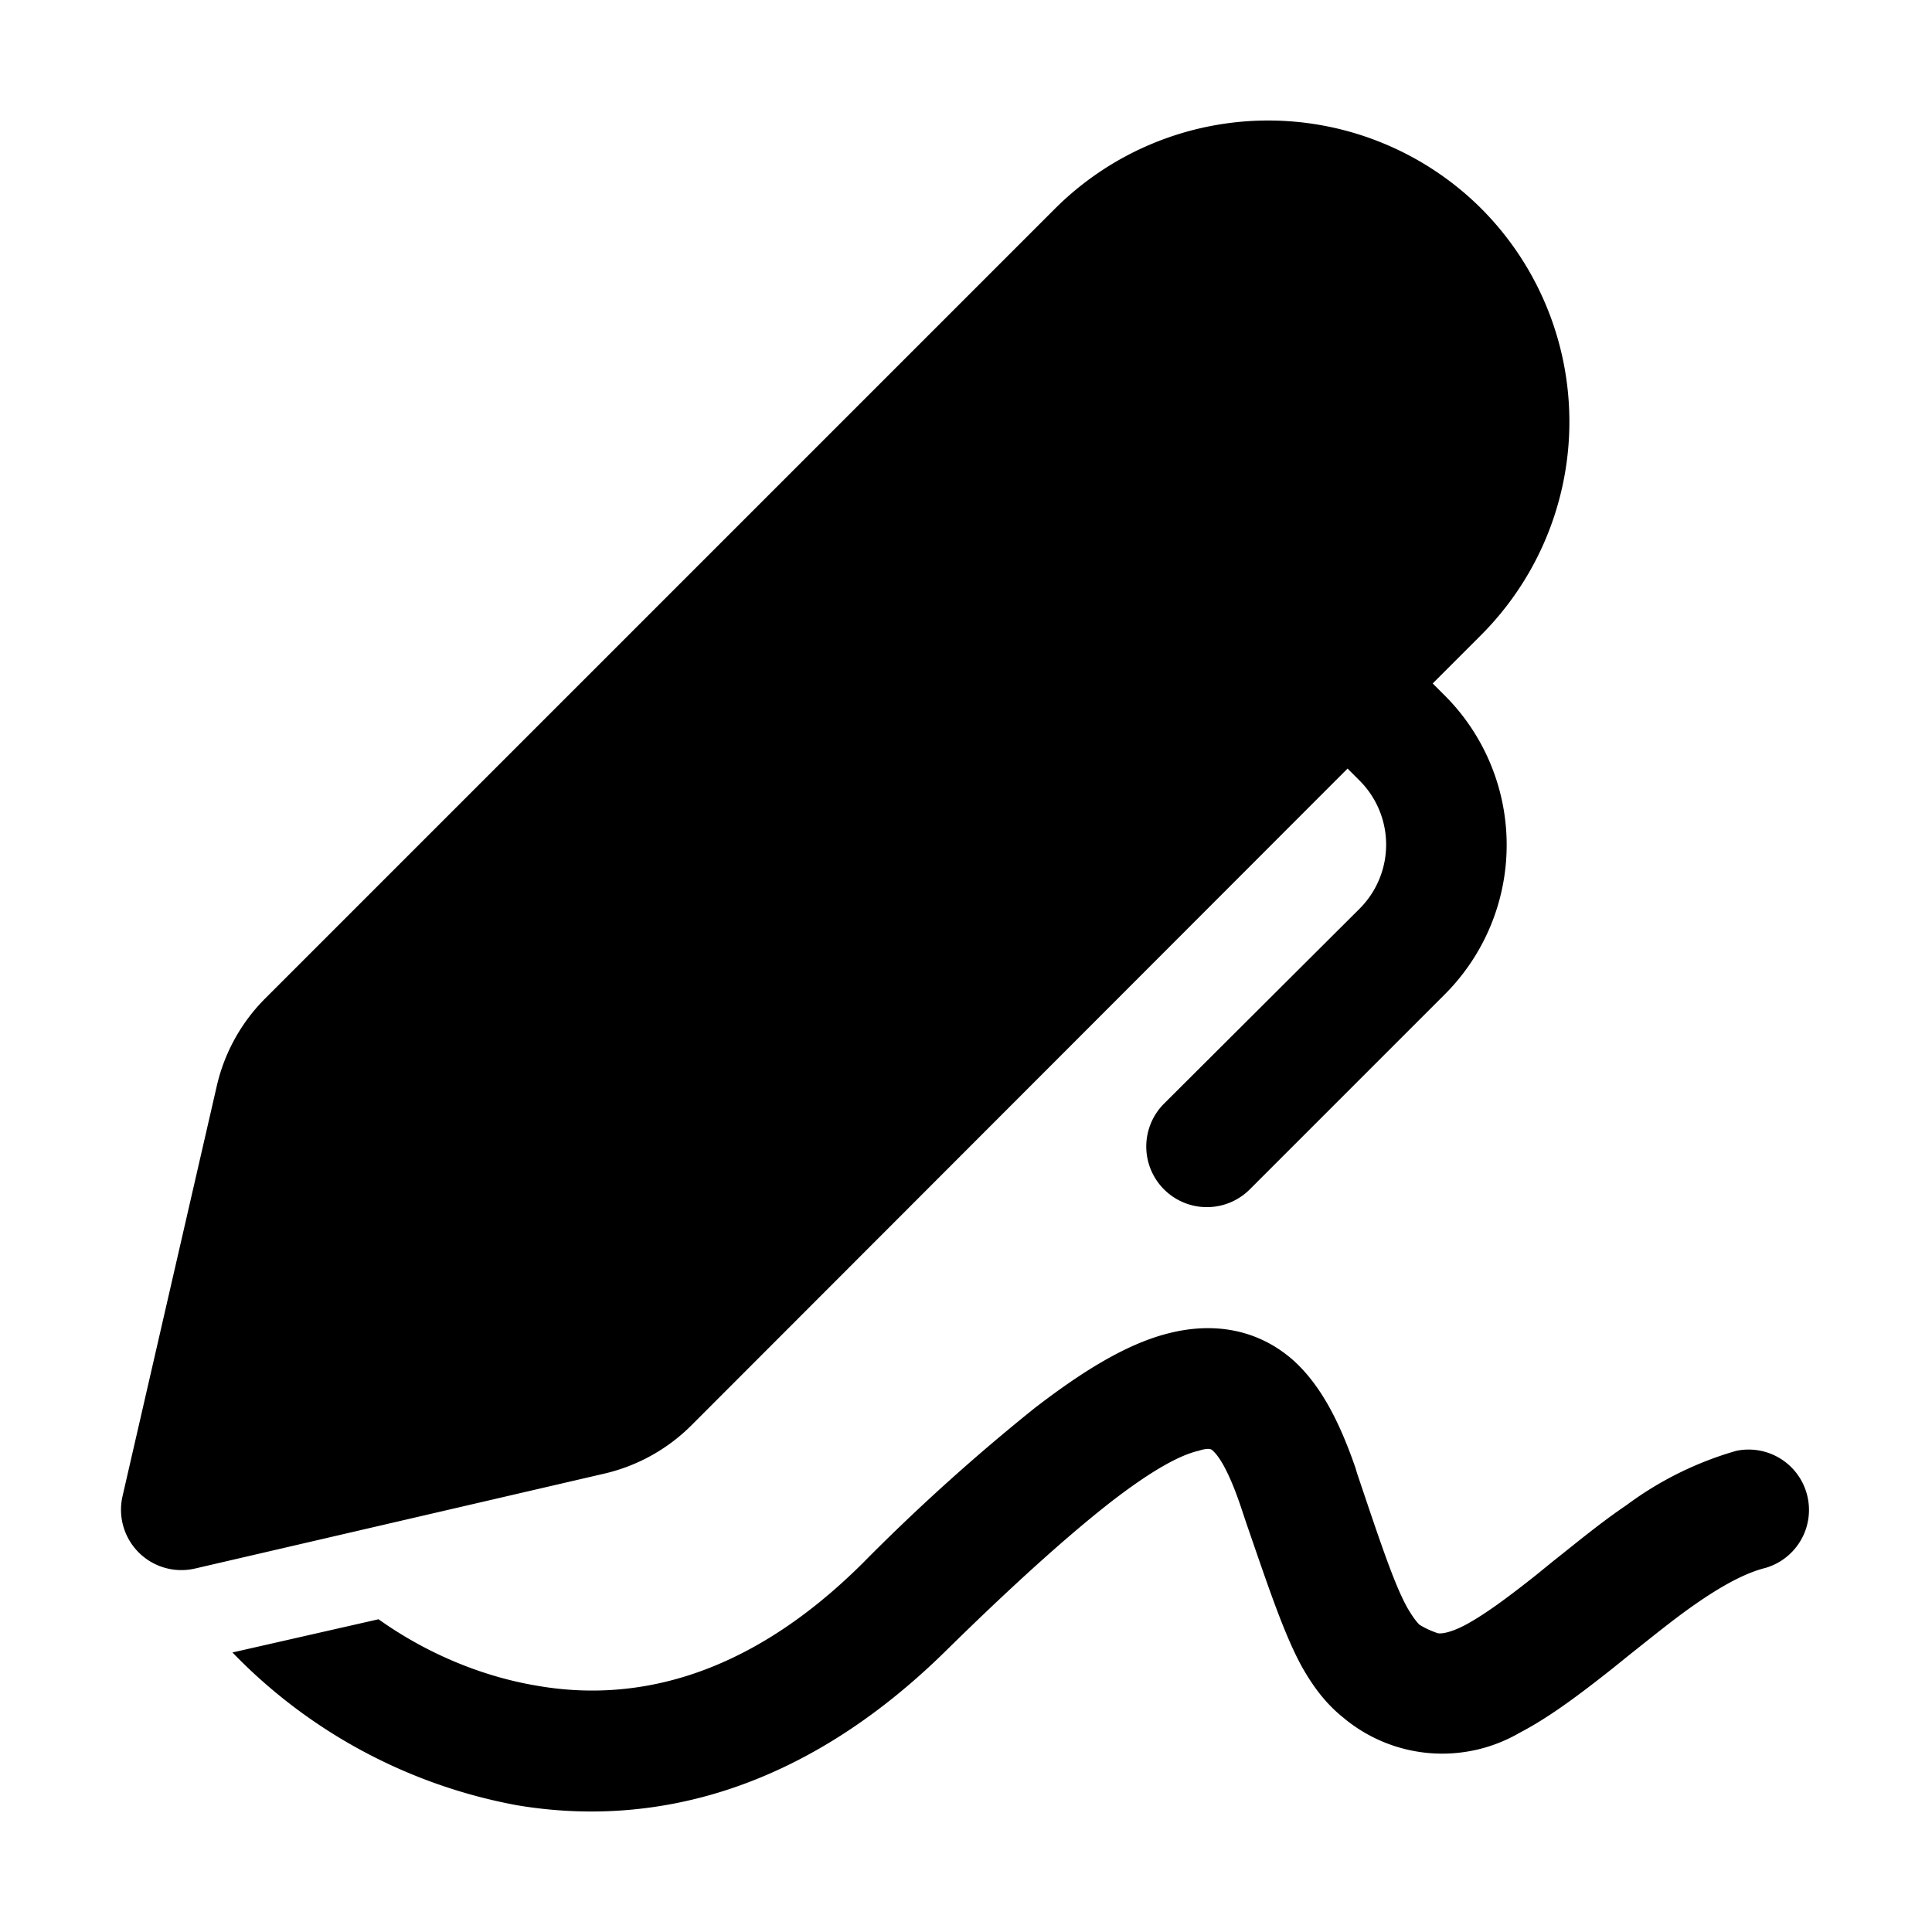
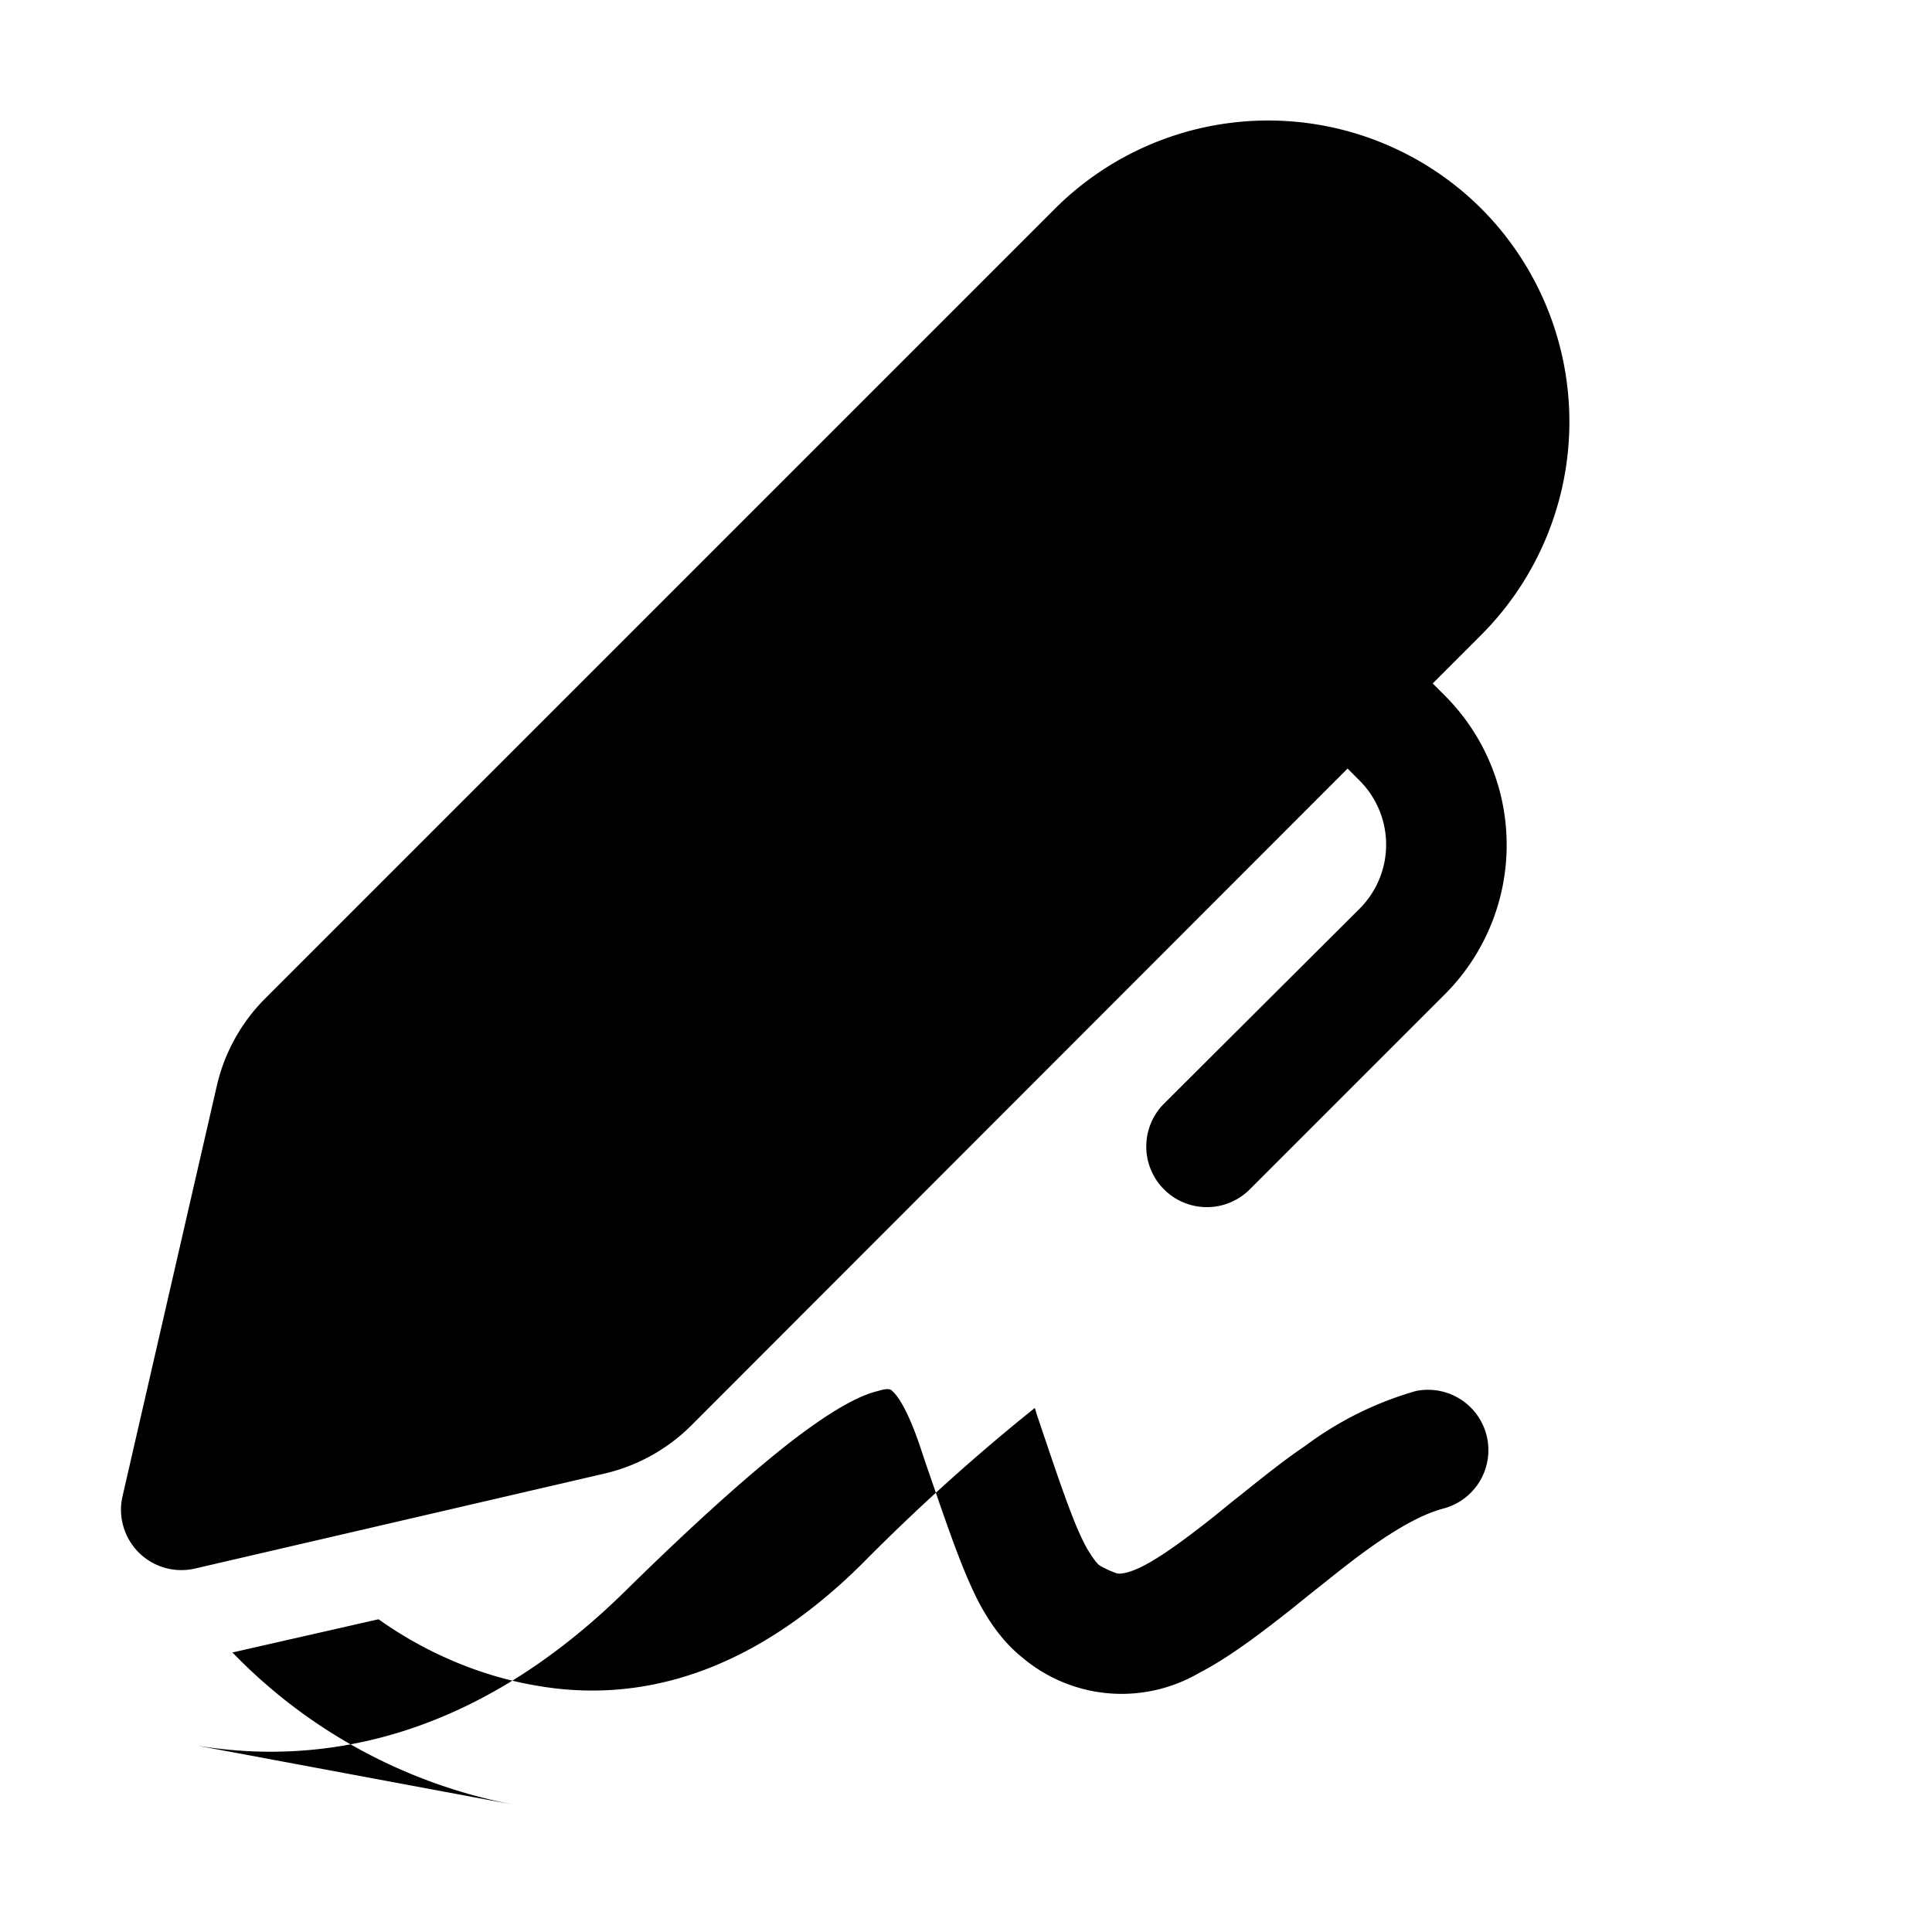
<svg xmlns="http://www.w3.org/2000/svg" width="32" height="32" viewBox="0 0 32 32">
-   <path d="M24.54 3.46a5 5 0 0 0-7.07 0L4.39 16.54a3 3 0 0 0-.8 1.45l-1.56 6.79a1 1 0 0 0 1.2 1.2L10 24.41a3 3 0 0 0 1.45-.8l10.87-10.88.2.2a1.5 1.5 0 0 1 0 2.12l-3.24 3.23a1 1 0 0 0 1.42 1.42l3.23-3.23a3.5 3.5 0 0 0 0-4.95l-.2-.2.8-.8a5 5 0 0 0 0-7.07ZM8.56 29.9a8.76 8.76 0 0 1-4.71-2.53l2.42-.55c.7.5 1.61.93 2.62 1.1 1.54.27 3.43-.07 5.4-2.03a33.28 33.28 0 0 1 2.85-2.57c.78-.6 1.5-1.05 2.19-1.23.76-.2 1.5-.08 2.09.44.5.45.8 1.12 1.03 1.78l.03.1c.41 1.22.62 1.84.83 2.22.1.17.16.24.2.28.05.03.13.08.3.14 0 0 .12.04.45-.13.32-.17.7-.45 1.18-.83l.27-.22c.38-.3.8-.65 1.23-.94a5.65 5.65 0 0 1 1.82-.9 1 1 0 0 1 .48 1.94c-.32.08-.7.28-1.16.6-.36.25-.7.53-1.08.83l-.31.25c-.47.37-1 .78-1.52 1.05a2.55 2.55 0 0 1-2.92-.25c-.3-.24-.51-.53-.69-.85-.3-.55-.56-1.34-.92-2.38l-.09-.27c-.2-.59-.36-.83-.46-.92-.02-.02-.05-.06-.24 0-.3.07-.76.31-1.48.87-.7.55-1.58 1.34-2.67 2.41-2.42 2.4-4.94 2.96-7.14 2.59Z" />
+   <path d="M24.54 3.46a5 5 0 0 0-7.07 0L4.39 16.54a3 3 0 0 0-.8 1.45l-1.56 6.79a1 1 0 0 0 1.2 1.2L10 24.41a3 3 0 0 0 1.45-.8l10.87-10.88.2.2a1.5 1.5 0 0 1 0 2.12l-3.24 3.23a1 1 0 0 0 1.42 1.42l3.23-3.23a3.5 3.5 0 0 0 0-4.95l-.2-.2.8-.8a5 5 0 0 0 0-7.07ZM8.56 29.9a8.76 8.76 0 0 1-4.71-2.53l2.42-.55c.7.5 1.61.93 2.62 1.1 1.54.27 3.43-.07 5.4-2.03a33.28 33.28 0 0 1 2.85-2.57l.03.1c.41 1.22.62 1.84.83 2.22.1.17.16.24.2.28.05.03.13.08.3.14 0 0 .12.04.45-.13.32-.17.7-.45 1.18-.83l.27-.22c.38-.3.8-.65 1.23-.94a5.65 5.65 0 0 1 1.82-.9 1 1 0 0 1 .48 1.94c-.32.08-.7.28-1.16.6-.36.25-.7.53-1.08.83l-.31.25c-.47.37-1 .78-1.52 1.05a2.55 2.55 0 0 1-2.92-.25c-.3-.24-.51-.53-.69-.85-.3-.55-.56-1.34-.92-2.38l-.09-.27c-.2-.59-.36-.83-.46-.92-.02-.02-.05-.06-.24 0-.3.07-.76.31-1.48.87-.7.55-1.58 1.34-2.67 2.41-2.42 2.4-4.94 2.96-7.14 2.59Z" />
</svg>